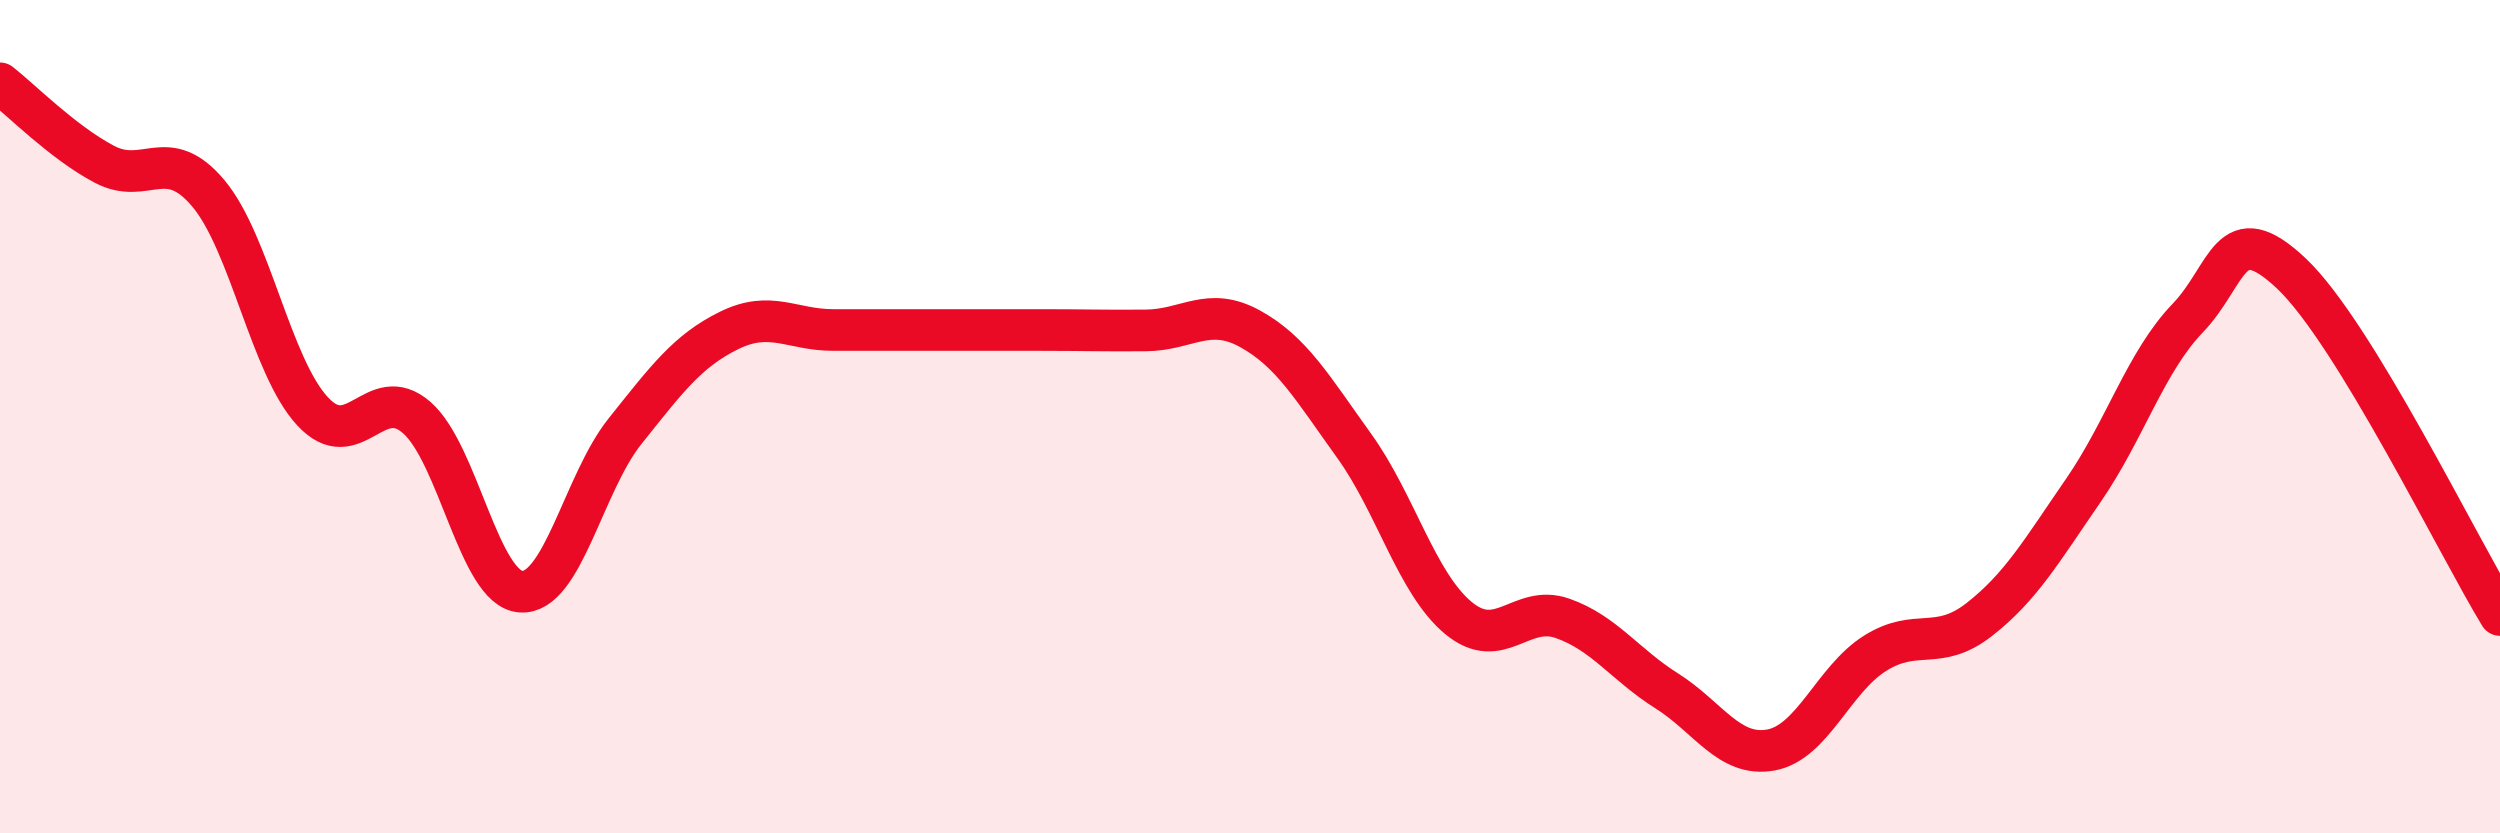
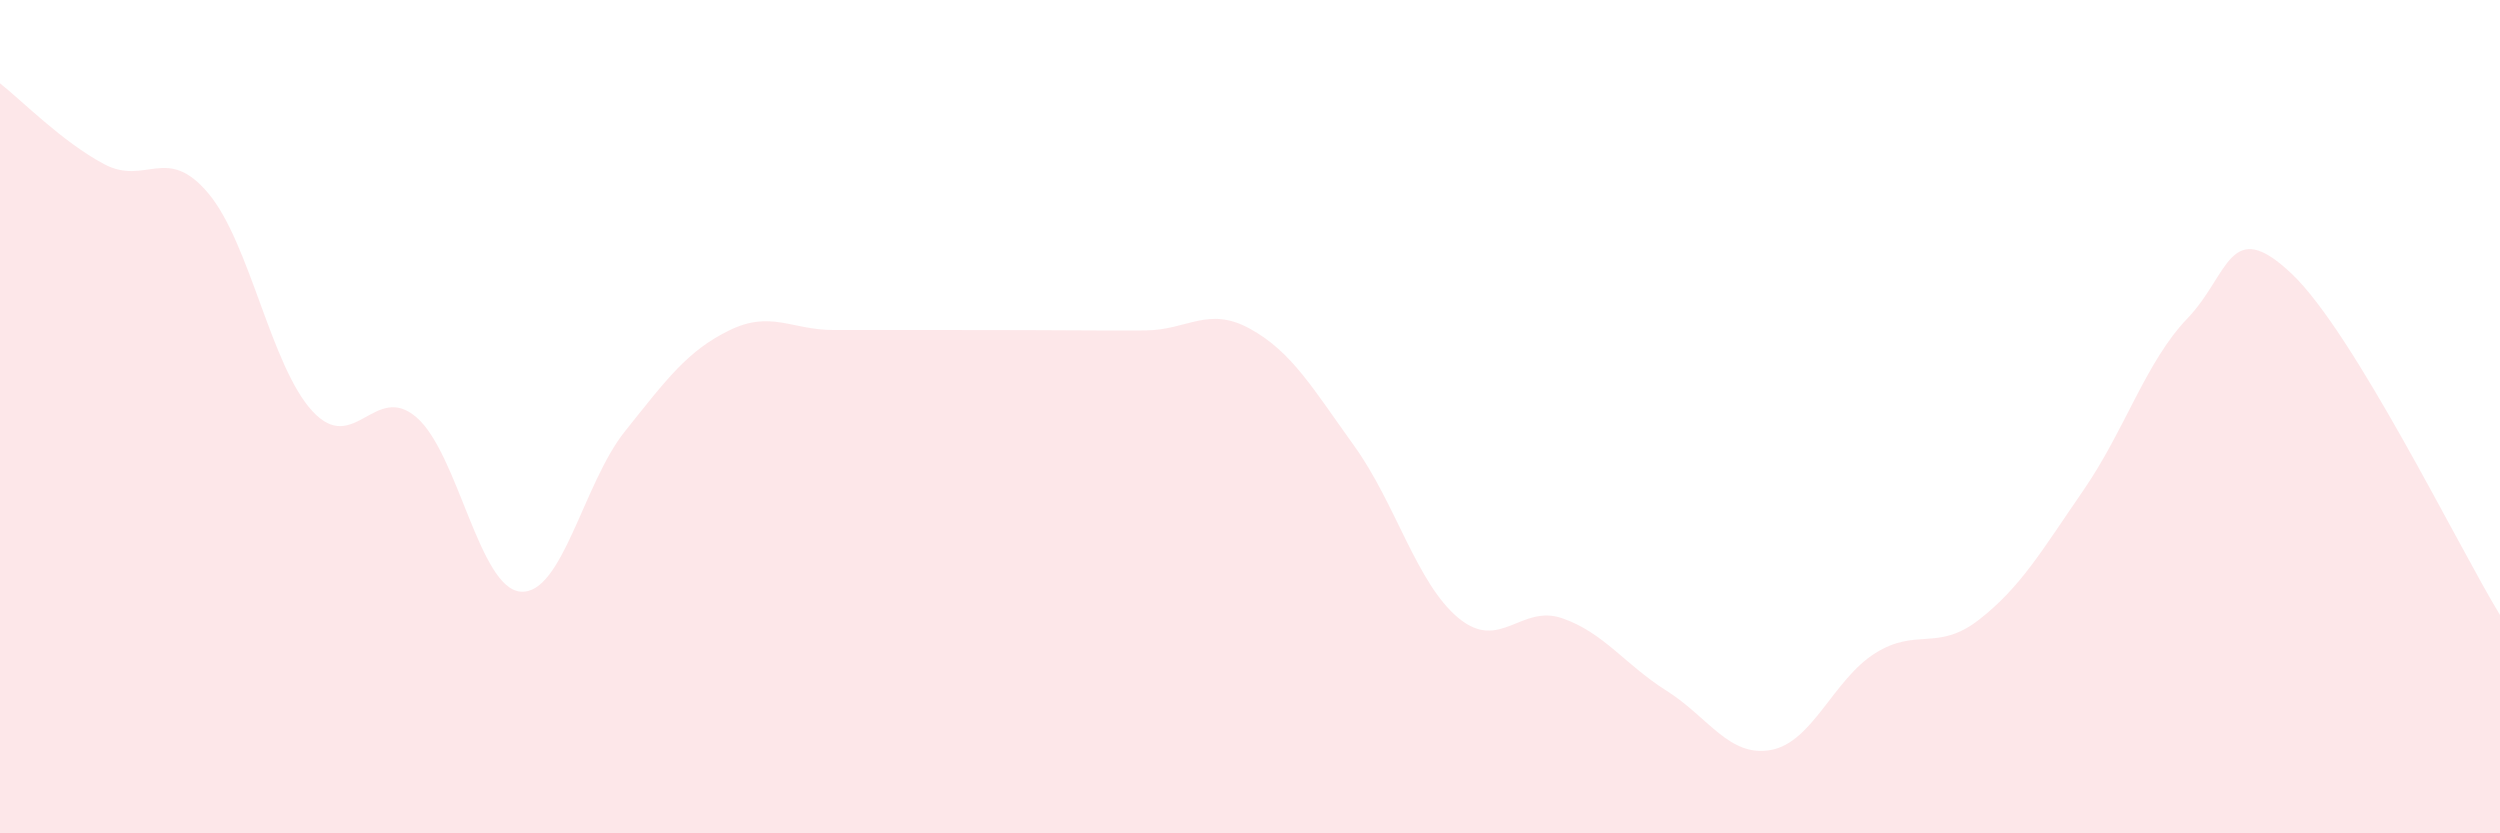
<svg xmlns="http://www.w3.org/2000/svg" width="60" height="20" viewBox="0 0 60 20">
-   <path d="M 0,2 C 0.5,2.39 1.5,3.41 2.5,3.94 C 3.5,4.47 4,3.45 5,4.64 C 6,5.83 6.5,8.79 7.5,9.87 C 8.5,10.95 9,9.15 10,10.02 C 11,10.89 11.5,14.13 12.5,14.2 C 13.5,14.27 14,11.6 15,10.35 C 16,9.1 16.5,8.42 17.5,7.93 C 18.5,7.44 19,7.92 20,7.92 C 21,7.92 21.5,7.92 22.5,7.92 C 23.5,7.92 24,7.92 25,7.92 C 26,7.92 26.5,7.94 27.5,7.93 C 28.5,7.92 29,7.34 30,7.89 C 31,8.44 31.5,9.31 32.5,10.7 C 33.5,12.09 34,14 35,14.83 C 36,15.66 36.5,14.49 37.5,14.84 C 38.5,15.19 39,15.95 40,16.58 C 41,17.21 41.5,18.18 42.5,18 C 43.5,17.82 44,16.31 45,15.68 C 46,15.05 46.5,15.65 47.5,14.87 C 48.5,14.09 49,13.22 50,11.77 C 51,10.32 51.5,8.68 52.5,7.64 C 53.5,6.6 53.5,5.15 55,6.57 C 56.5,7.99 59,13.12 60,14.76L60 20L0 20Z" fill="#EB0A25" opacity="0.1" stroke-linecap="round" stroke-linejoin="round" />
-   <path d="M 0,2 C 0.5,2.39 1.5,3.41 2.5,3.94 C 3.5,4.47 4,3.45 5,4.64 C 6,5.83 6.5,8.79 7.5,9.87 C 8.5,10.95 9,9.15 10,10.02 C 11,10.89 11.5,14.13 12.5,14.2 C 13.5,14.27 14,11.6 15,10.35 C 16,9.1 16.5,8.42 17.5,7.93 C 18.5,7.44 19,7.92 20,7.92 C 21,7.92 21.5,7.92 22.5,7.92 C 23.5,7.92 24,7.92 25,7.92 C 26,7.92 26.5,7.94 27.5,7.93 C 28.5,7.92 29,7.34 30,7.89 C 31,8.44 31.5,9.31 32.5,10.7 C 33.5,12.09 34,14 35,14.83 C 36,15.66 36.5,14.49 37.5,14.84 C 38.5,15.19 39,15.95 40,16.58 C 41,17.21 41.5,18.18 42.5,18 C 43.5,17.82 44,16.31 45,15.68 C 46,15.05 46.5,15.65 47.5,14.87 C 48.5,14.09 49,13.22 50,11.77 C 51,10.32 51.5,8.68 52.5,7.64 C 53.5,6.6 53.5,5.15 55,6.57 C 56.5,7.99 59,13.12 60,14.76" stroke="#EB0A25" stroke-width="1" fill="none" stroke-linecap="round" stroke-linejoin="round" />
+   <path d="M 0,2 C 0.5,2.39 1.5,3.41 2.5,3.94 C 3.5,4.47 4,3.45 5,4.64 C 6,5.83 6.5,8.79 7.5,9.87 C 8.5,10.95 9,9.15 10,10.02 C 11,10.89 11.5,14.13 12.5,14.2 C 13.5,14.27 14,11.6 15,10.35 C 16,9.1 16.5,8.42 17.5,7.93 C 18.5,7.44 19,7.92 20,7.92 C 21,7.92 21.5,7.92 22.5,7.92 C 26,7.92 26.5,7.94 27.5,7.93 C 28.5,7.92 29,7.34 30,7.89 C 31,8.44 31.5,9.31 32.5,10.7 C 33.5,12.09 34,14 35,14.83 C 36,15.66 36.5,14.49 37.5,14.84 C 38.5,15.19 39,15.95 40,16.58 C 41,17.21 41.5,18.18 42.5,18 C 43.5,17.82 44,16.31 45,15.68 C 46,15.05 46.5,15.65 47.5,14.87 C 48.5,14.09 49,13.22 50,11.77 C 51,10.32 51.5,8.68 52.5,7.64 C 53.5,6.6 53.5,5.15 55,6.57 C 56.5,7.99 59,13.12 60,14.76L60 20L0 20Z" fill="#EB0A25" opacity="0.1" stroke-linecap="round" stroke-linejoin="round" />
</svg>